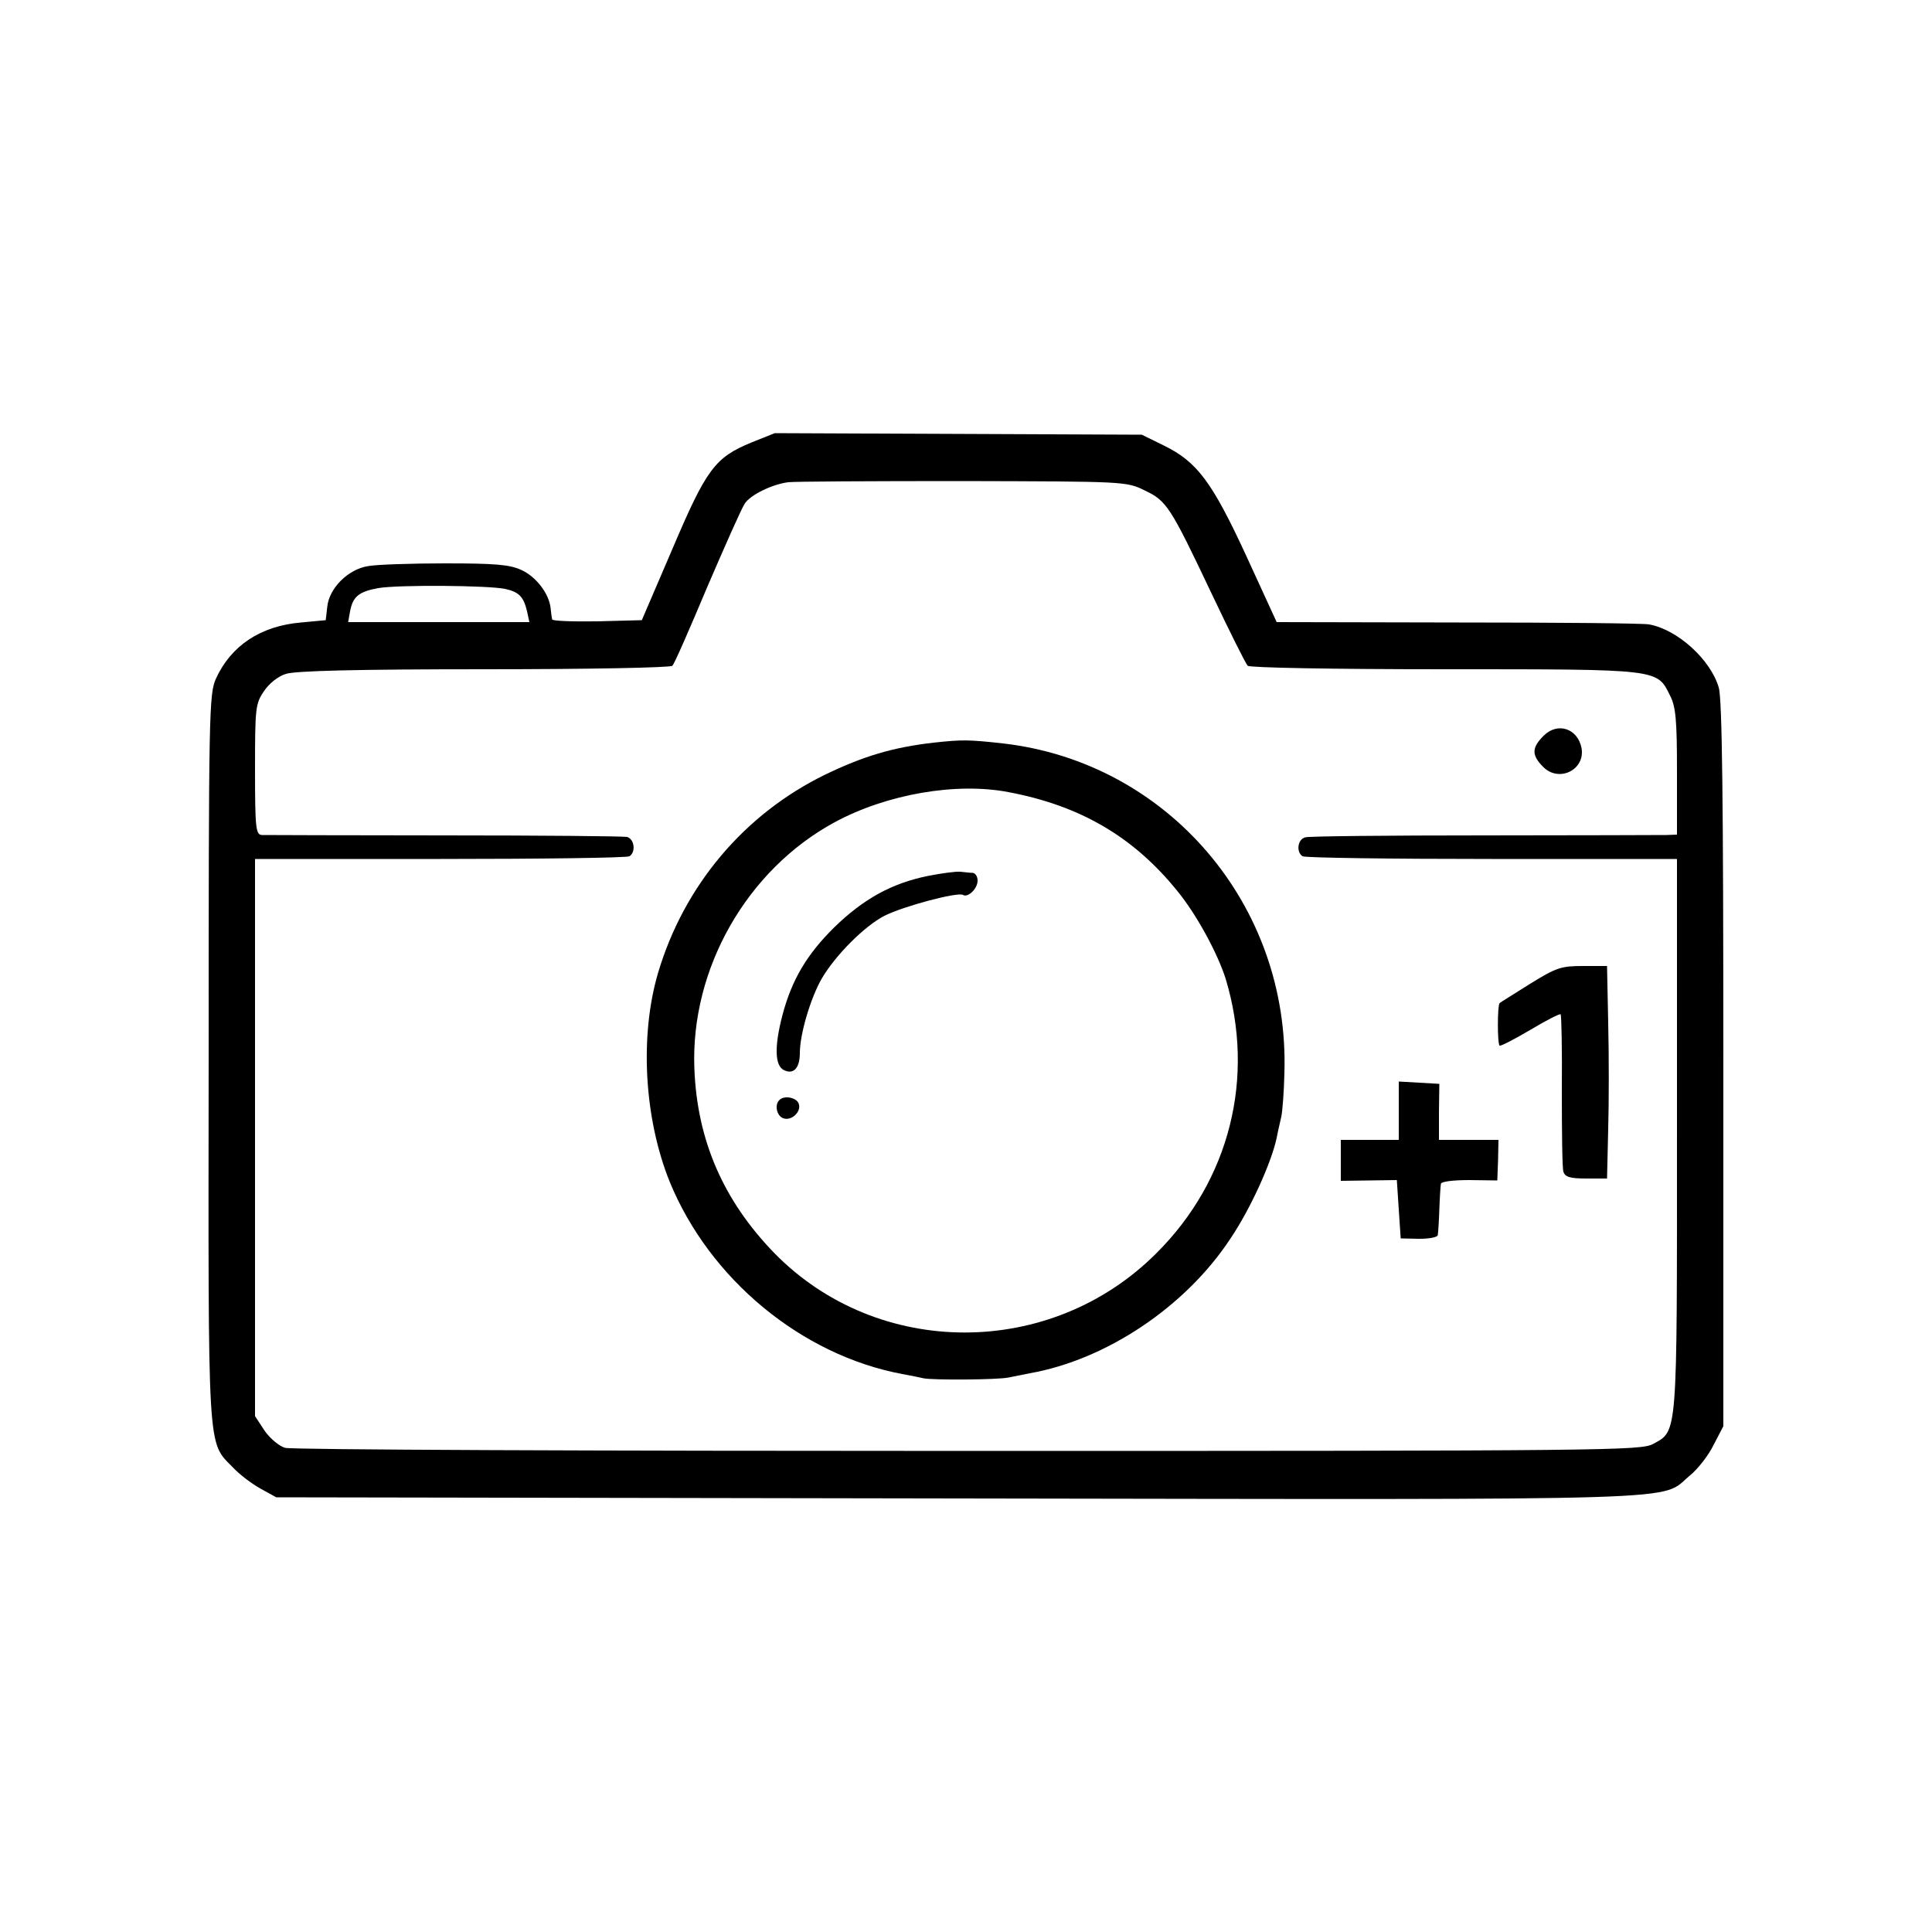
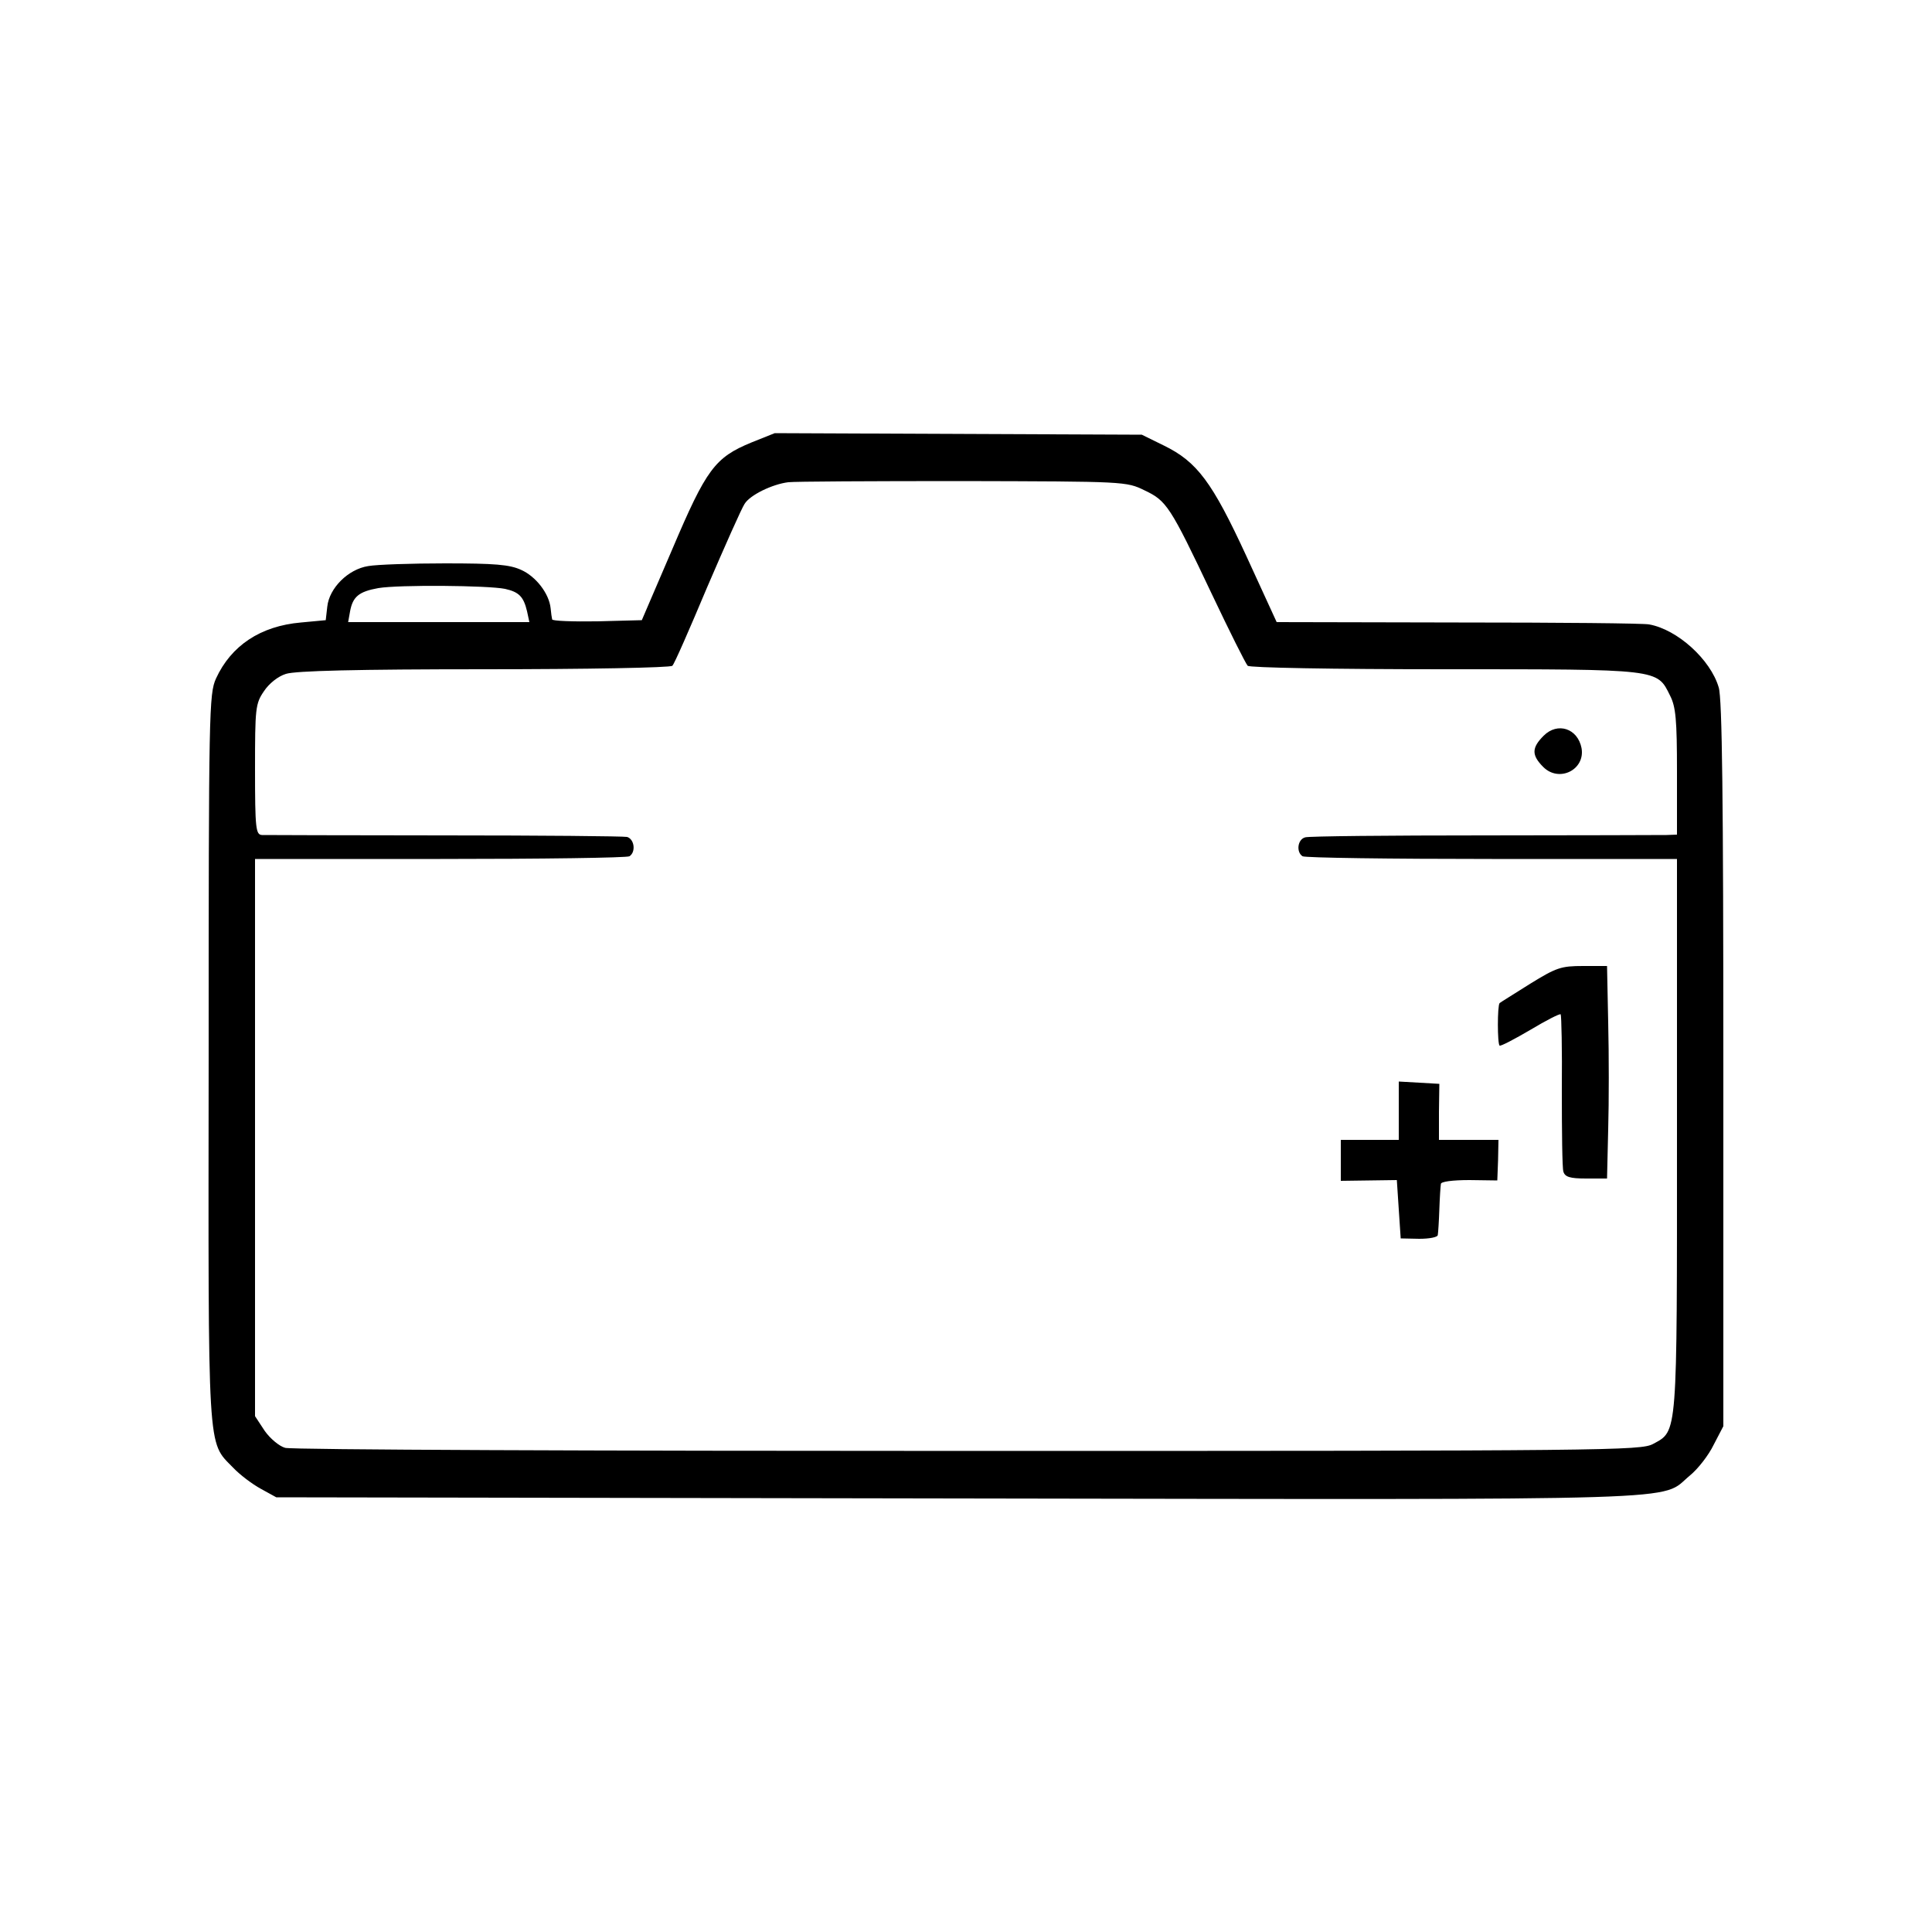
<svg xmlns="http://www.w3.org/2000/svg" version="1.0" width="500pt" height="500pt" viewBox="0 0 500 500" preserveAspectRatio="xMidYMid meet">
  <g transform="translate(0,500) scale(0.1,-0.1)" fill="#000000" stroke="none">
    <path d="M1945 3855 c-95 -39 -117 -69 -205 -276 l-79 -184 -115 -3 c-64 -1 -117 1 -117 5 -1 4 -3 17 -4 29 -4 38 -38 82 -76 99 -30 14 -69 17 -197 17 -87 0 -177 -3 -199 -7 -52 -8 -101 -57 -106 -105 l-4 -35 -64 -6 c-105 -9 -181 -60 -220 -145 -18 -40 -19 -82 -19 -980 -1 -1039 -4 -993 63 -1062 18 -19 50 -43 72 -55 l40 -22 1765 -3 c1944 -3 1813 -7 1893 59 21 17 49 53 62 80 l25 48 0 937 c0 682 -3 947 -12 975 -21 72 -107 150 -180 163 -13 3 -235 5 -493 5 l-471 1 -78 170 c-89 193 -128 245 -214 287 l-57 28 -475 2 -475 2 -60 -24z m1017 -124 c57 -27 66 -40 174 -268 46 -97 88 -181 93 -186 5 -5 217 -9 510 -9 558 0 549 1 583 -68 15 -29 18 -63 18 -197 l0 -163 -27 -1 c-16 0 -228 -1 -473 -1 -245 0 -453 -2 -462 -5 -20 -5 -24 -38 -7 -49 7 -4 227 -7 490 -7 l479 0 0 -714 c0 -787 2 -765 -62 -800 -32 -17 -111 -18 -1773 -18 -957 0 -1752 3 -1767 8 -15 4 -39 24 -53 44 l-25 38 0 721 0 721 479 0 c263 0 484 3 490 7 17 11 13 44 -6 50 -10 2 -223 4 -473 4 -250 0 -463 1 -472 1 -16 1 -18 16 -18 170 0 158 1 170 23 202 13 20 37 39 57 45 24 8 185 12 514 12 263 0 482 4 486 9 5 4 45 96 90 203 46 107 89 204 97 216 14 23 72 51 113 56 14 2 216 3 450 3 422 -1 425 -1 472 -24z m-1655 -255 c36 -8 48 -20 57 -58 l6 -28 -234 0 -235 0 5 28 c7 38 23 51 73 60 53 9 284 7 328 -2z" />
    <path d="M3995 3096 c-31 -31 -32 -50 -1 -81 41 -41 109 -7 99 49 -10 51 -62 68 -98 32z" />
-     <path d="M2416 3078 c-105 -12 -182 -35 -281 -83 -209 -102 -365 -287 -432 -513 -48 -163 -36 -376 30 -540 103 -252 341 -449 602 -498 22 -4 47 -9 55 -11 24 -5 192 -4 220 2 14 3 39 8 55 11 198 35 403 172 519 348 52 77 106 196 120 261 3 17 9 41 12 55 3 14 7 65 8 113 14 435 -302 804 -728 853 -90 10 -106 10 -180 2z m194 -128 c186 -35 324 -116 437 -256 50 -61 104 -161 125 -227 77 -255 11 -521 -179 -710 -273 -274 -721 -274 -989 0 -132 136 -200 292 -207 478 -10 258 136 514 363 637 135 73 315 104 450 78z" />
-     <path d="M2401 2733 c-93 -19 -166 -59 -242 -133 -71 -70 -110 -136 -134 -227 -21 -80 -20 -130 3 -142 25 -13 42 4 42 44 0 49 28 143 57 193 36 61 110 135 162 162 50 25 189 62 203 54 13 -8 38 16 38 37 0 11 -6 19 -12 20 -7 0 -22 2 -33 3 -11 1 -49 -4 -84 -11z" />
-     <path d="M2017 2153 c-13 -12 -7 -41 10 -47 21 -8 48 17 40 38 -6 16 -38 22 -50 9z" />
    <path d="M3960 2454 c-41 -26 -77 -48 -79 -50 -6 -6 -6 -106 0 -110 3 -2 39 17 80 41 40 24 75 42 78 40 2 -3 4 -91 3 -197 0 -106 1 -201 4 -210 4 -14 17 -18 59 -18 l54 0 3 128 c2 70 2 193 0 275 l-3 147 -62 0 c-57 0 -69 -4 -137 -46z" />
    <path d="M3620 2126 l0 -76 -75 0 -75 0 0 -53 0 -53 73 1 72 1 5 -76 5 -75 48 -1 c26 0 48 4 48 10 1 6 3 36 4 66 1 30 3 60 4 66 0 6 30 10 74 10 l72 -1 2 53 1 52 -77 0 -77 0 0 73 1 72 -52 3 -53 3 0 -75z" />
  </g>
</svg>